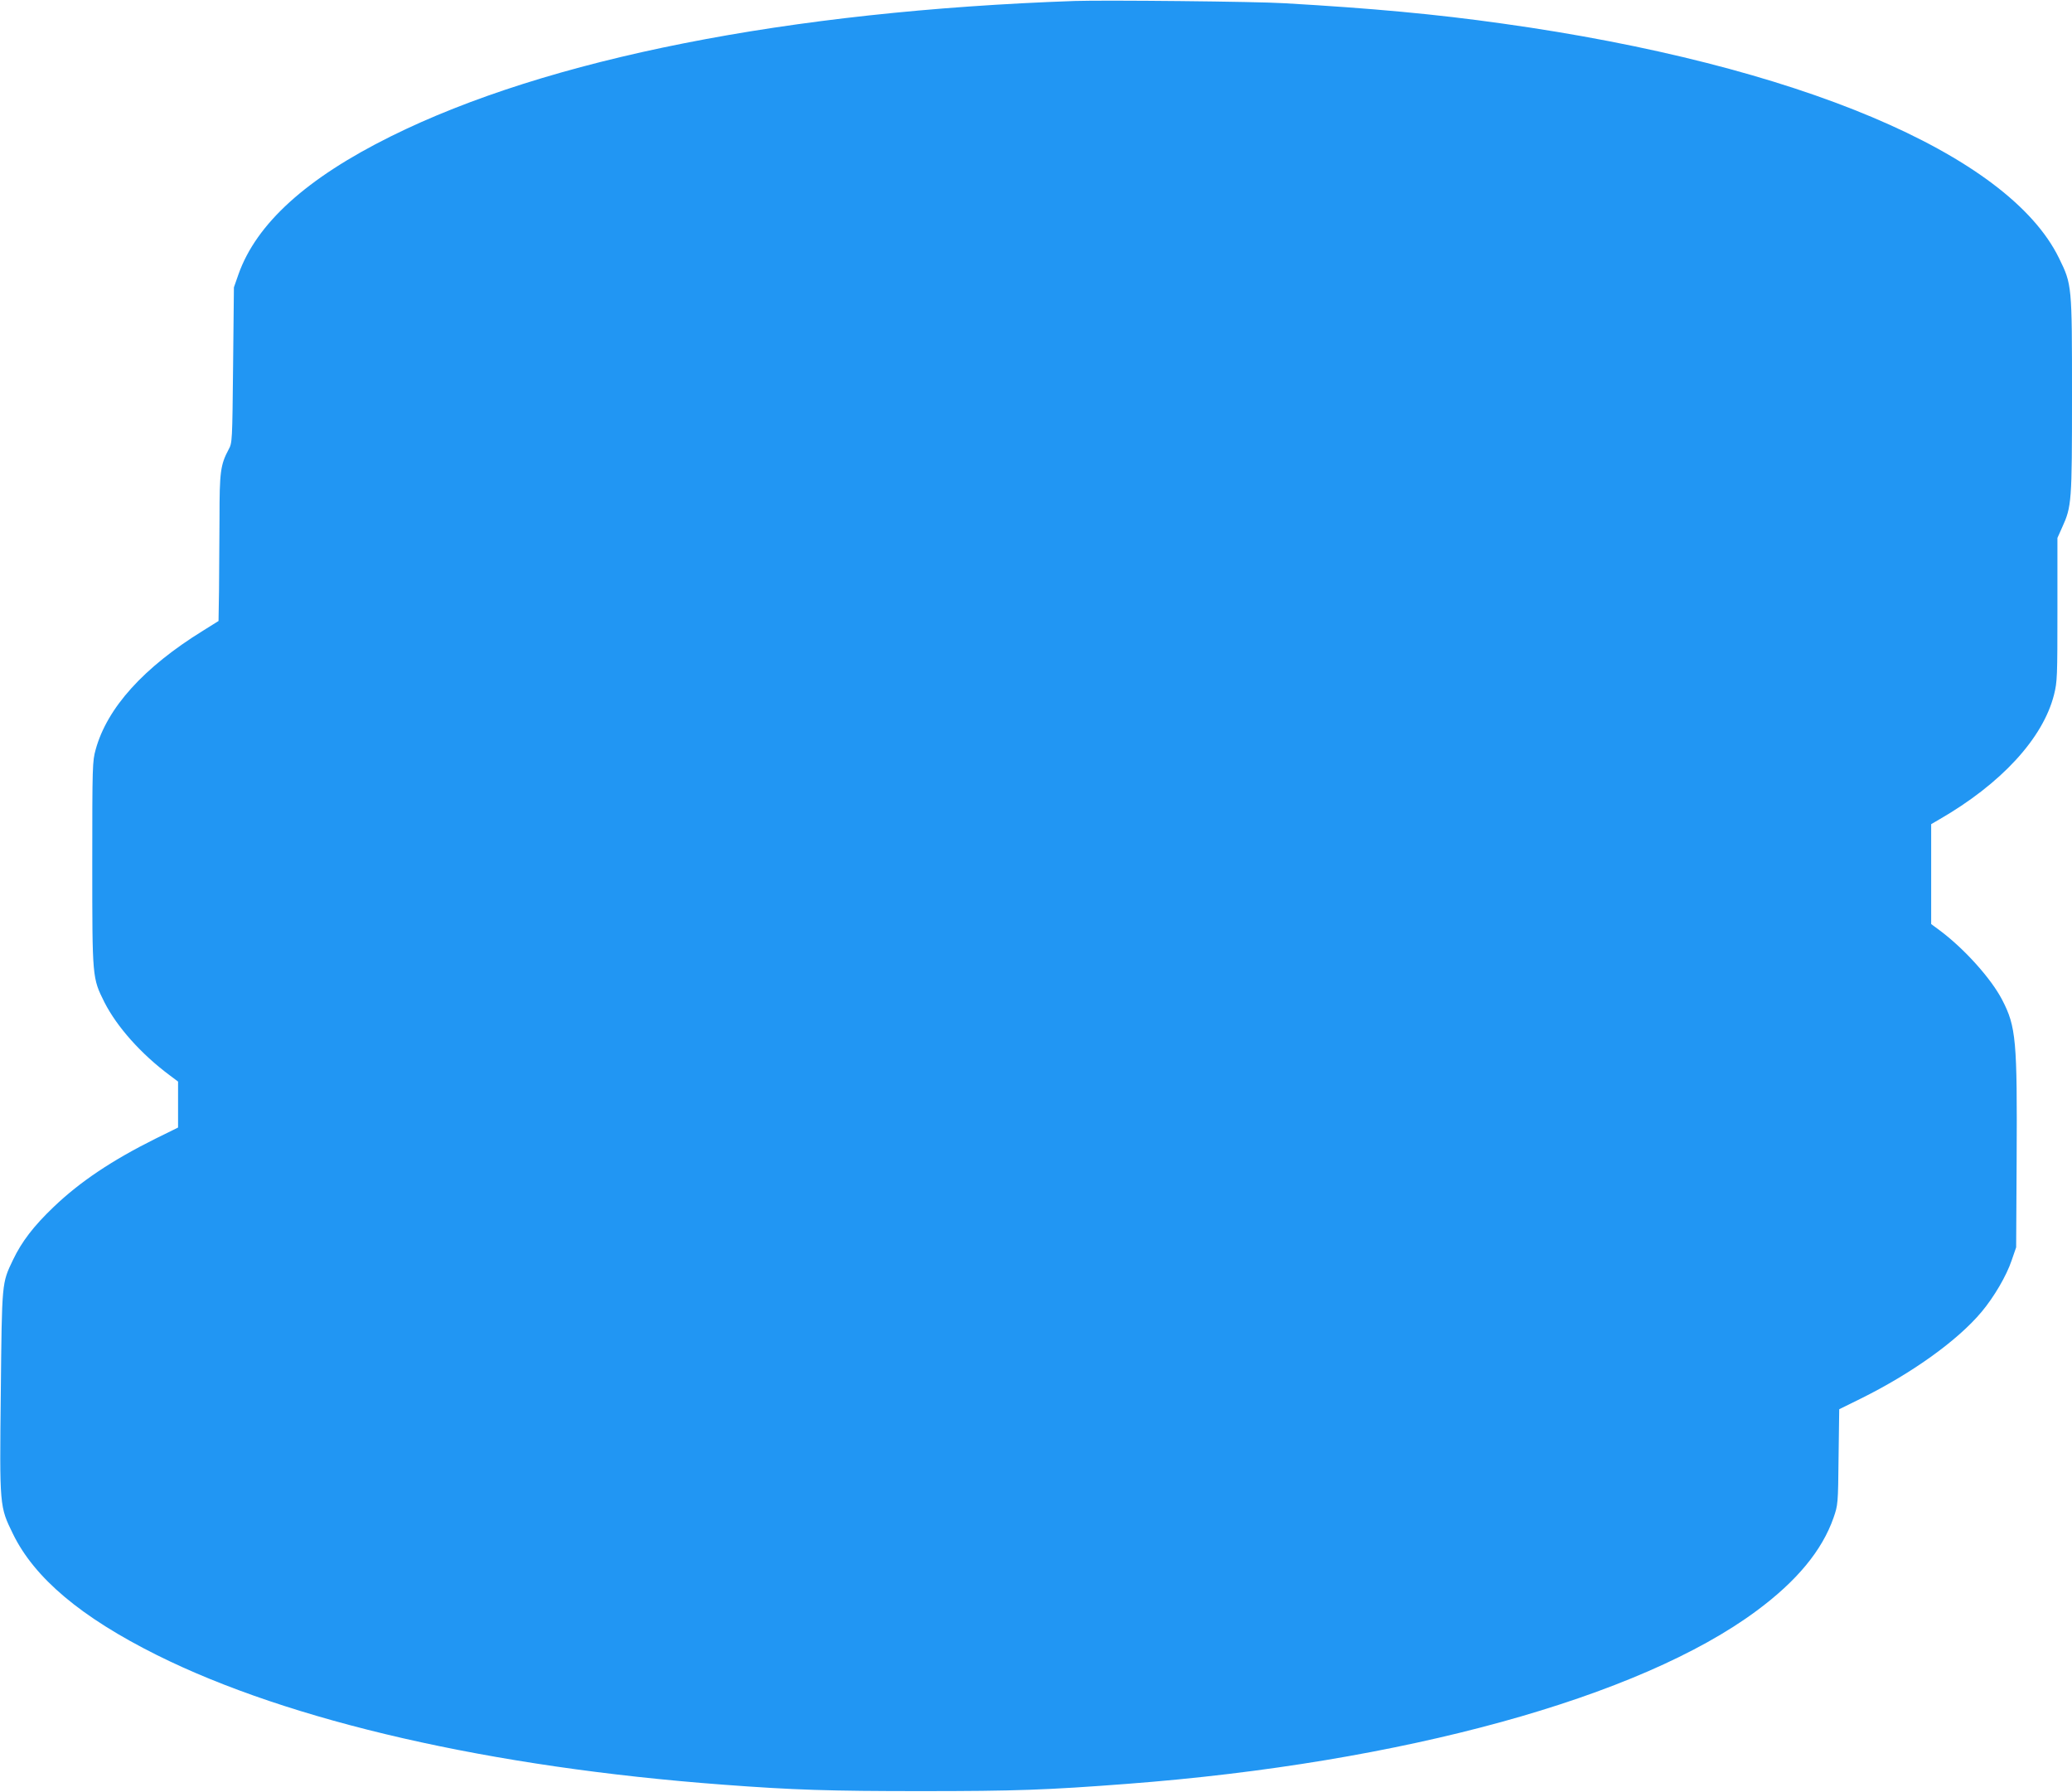
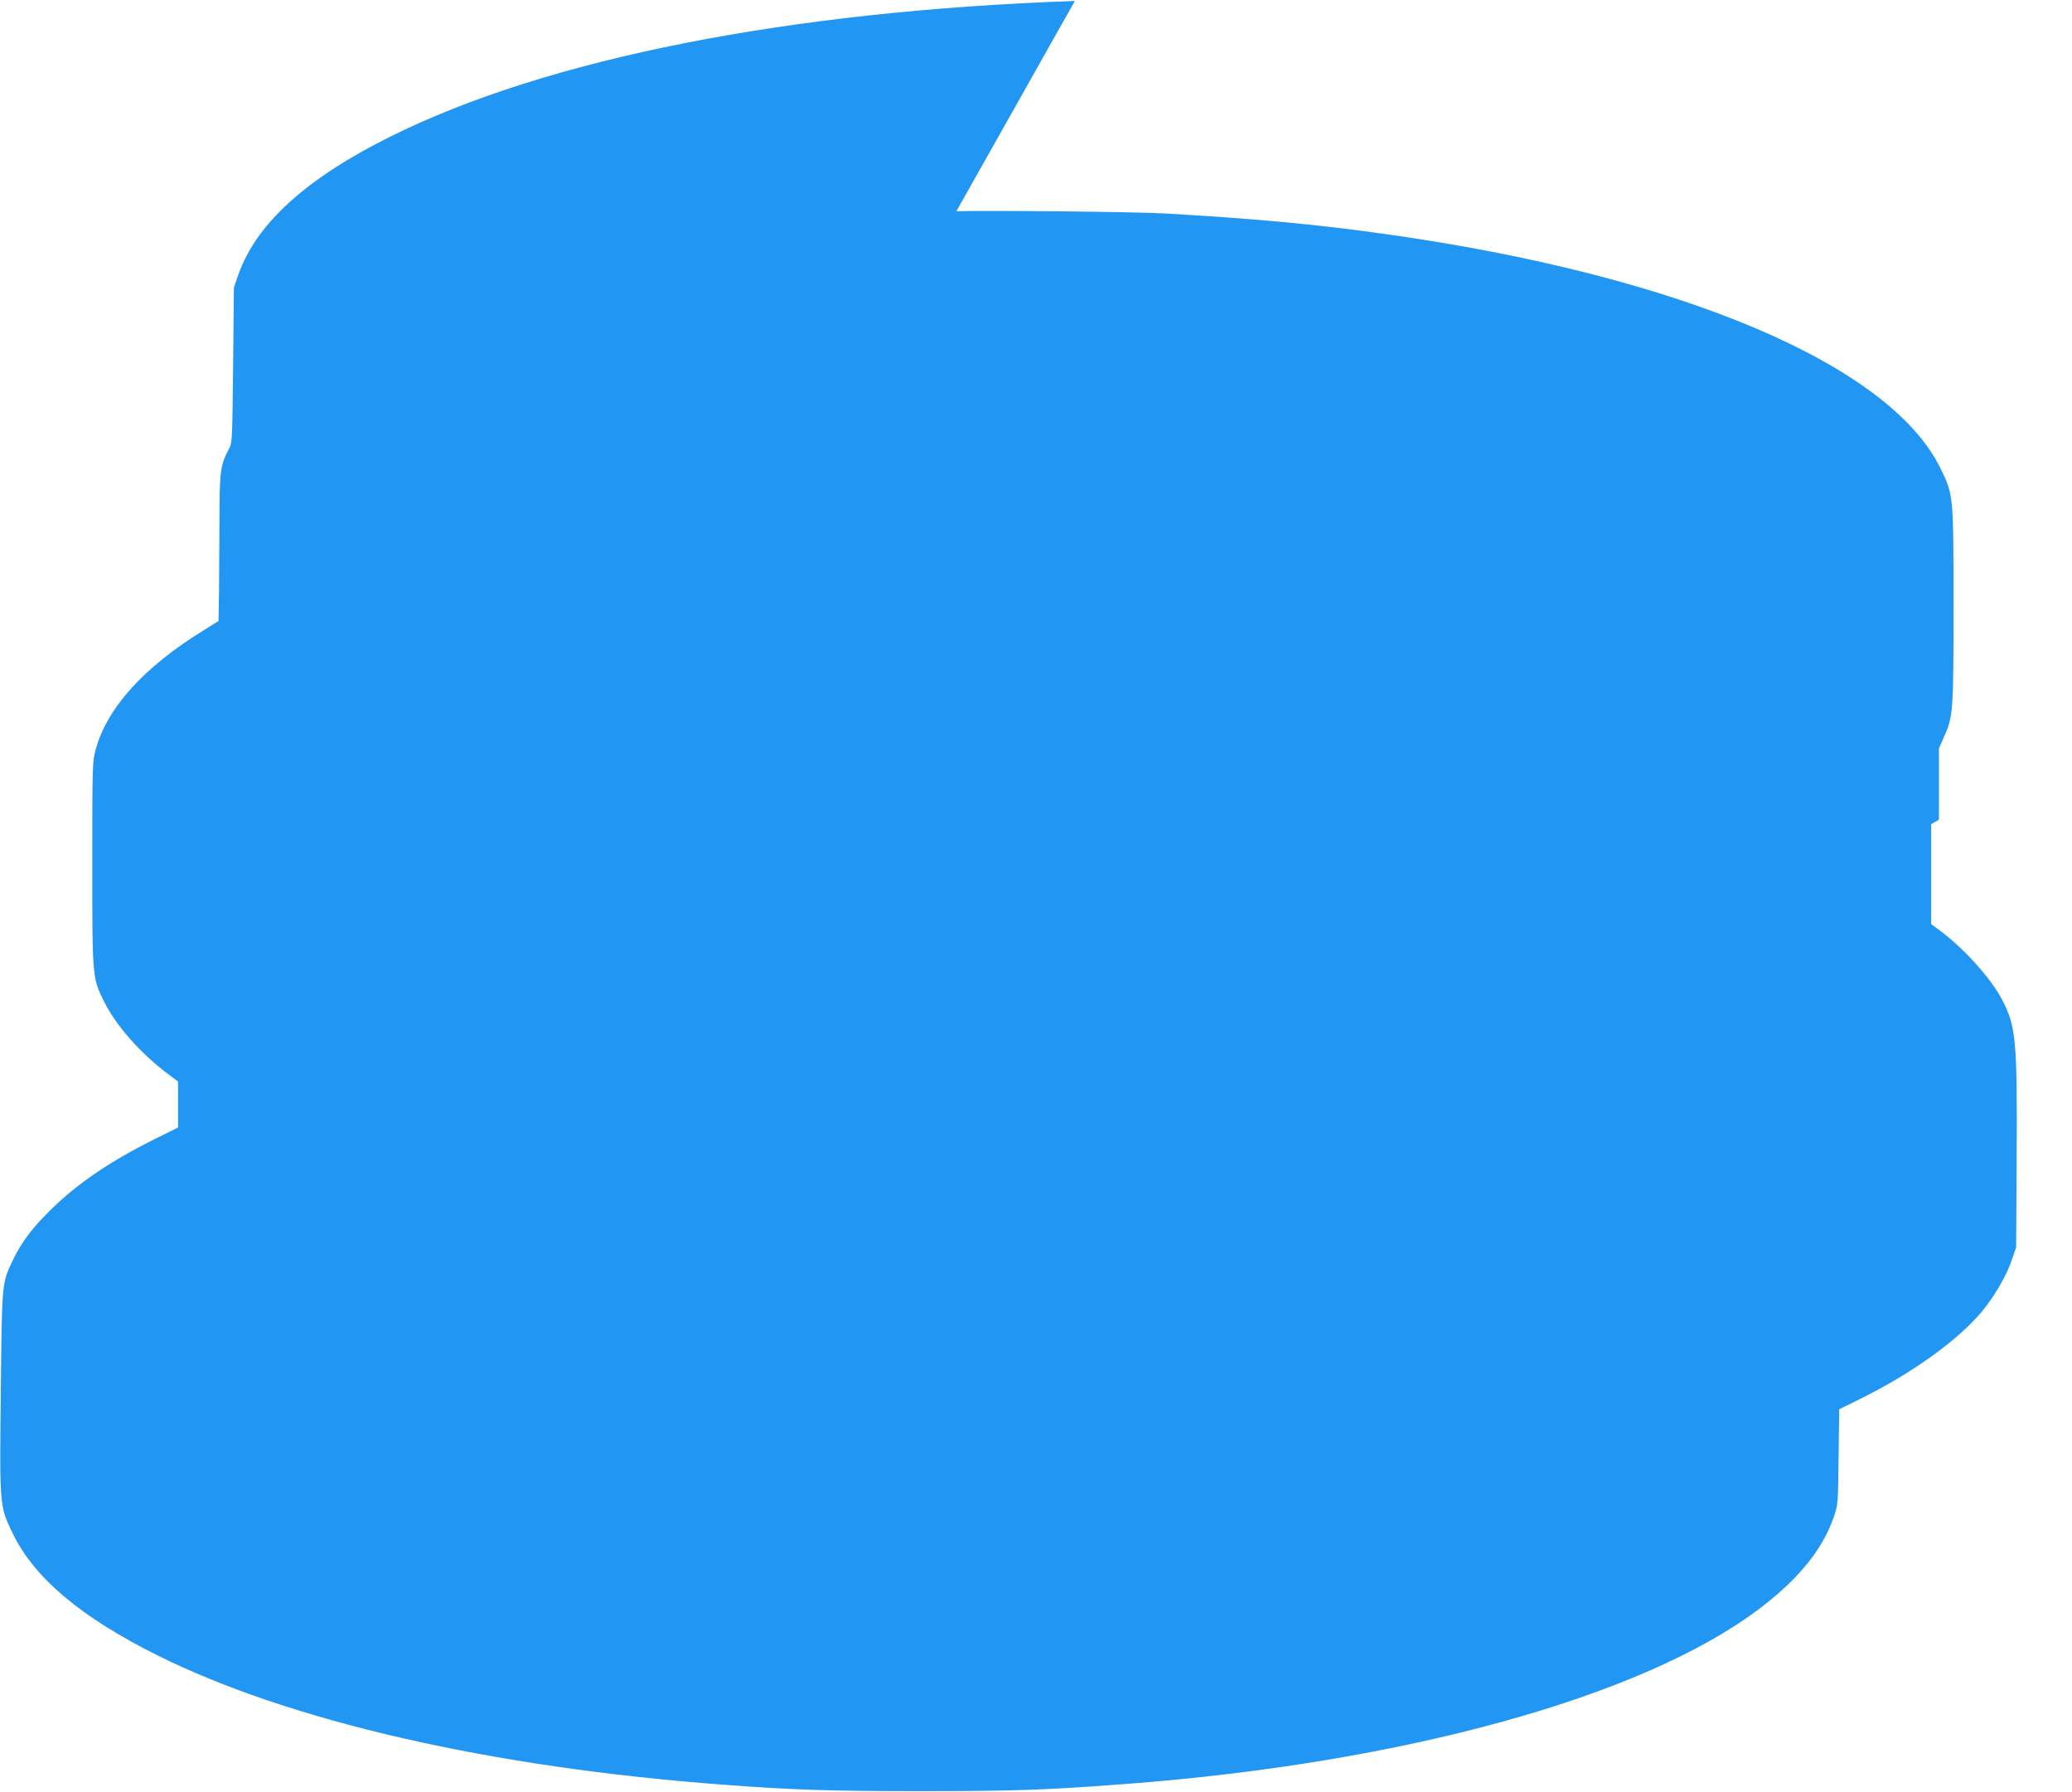
<svg xmlns="http://www.w3.org/2000/svg" version="1.0" width="1280pt" height="1107pt" viewBox="0 0 1280 1107" preserveAspectRatio="xMidYMid meet">
  <g transform="translate(0,1107) scale(0.1,-0.1)" fill="#2196f3" stroke="none">
-     <path d="M6640 11064 c-1772 -62 -3258 -356 -4225 -836 -522 -259 -831 -539 -942 -853 l-28 -80 -5 -480 c-5 -473 -5 -481 -28 -522 -50 -94 -56 -139 -56 -423 -1 -146 -2 -349 -3 -451 l-3 -185 -96 -60 c-366 -226 -592 -476 -663 -734 -20 -72 -21 -99 -21 -706 0 -709 0 -704 75 -855 78 -153 227 -320 403 -451 l52 -39 0 -142 0 -142 -140 -69 c-267 -133 -465 -265 -628 -421 -124 -118 -198 -215 -252 -328 -69 -145 -68 -131 -75 -814 -8 -712 -8 -708 75 -878 133 -273 421 -515 890 -749 821 -409 2064 -693 3495 -800 436 -33 664 -40 1225 -40 581 0 779 7 1275 45 1697 129 3166 533 3888 1070 247 183 403 371 474 574 27 79 28 82 31 375 l4 295 128 63 c322 159 604 362 752 539 77 92 154 224 185 317 l28 81 3 538 c4 742 -3 825 -90 992 -67 129 -230 311 -380 424 l-58 43 0 309 0 308 48 28 c384 221 643 502 711 772 20 80 21 109 21 527 l0 441 29 65 c59 129 61 158 61 813 0 684 0 687 -80 850 -314 645 -1619 1195 -3435 1449 -417 59 -812 95 -1350 126 -178 11 -1111 20 -1295 14z" />
+     <path d="M6640 11064 c-1772 -62 -3258 -356 -4225 -836 -522 -259 -831 -539 -942 -853 l-28 -80 -5 -480 c-5 -473 -5 -481 -28 -522 -50 -94 -56 -139 -56 -423 -1 -146 -2 -349 -3 -451 l-3 -185 -96 -60 c-366 -226 -592 -476 -663 -734 -20 -72 -21 -99 -21 -706 0 -709 0 -704 75 -855 78 -153 227 -320 403 -451 l52 -39 0 -142 0 -142 -140 -69 c-267 -133 -465 -265 -628 -421 -124 -118 -198 -215 -252 -328 -69 -145 -68 -131 -75 -814 -8 -712 -8 -708 75 -878 133 -273 421 -515 890 -749 821 -409 2064 -693 3495 -800 436 -33 664 -40 1225 -40 581 0 779 7 1275 45 1697 129 3166 533 3888 1070 247 183 403 371 474 574 27 79 28 82 31 375 l4 295 128 63 c322 159 604 362 752 539 77 92 154 224 185 317 l28 81 3 538 c4 742 -3 825 -90 992 -67 129 -230 311 -380 424 l-58 43 0 309 0 308 48 28 l0 441 29 65 c59 129 61 158 61 813 0 684 0 687 -80 850 -314 645 -1619 1195 -3435 1449 -417 59 -812 95 -1350 126 -178 11 -1111 20 -1295 14z" />
  </g>
</svg>